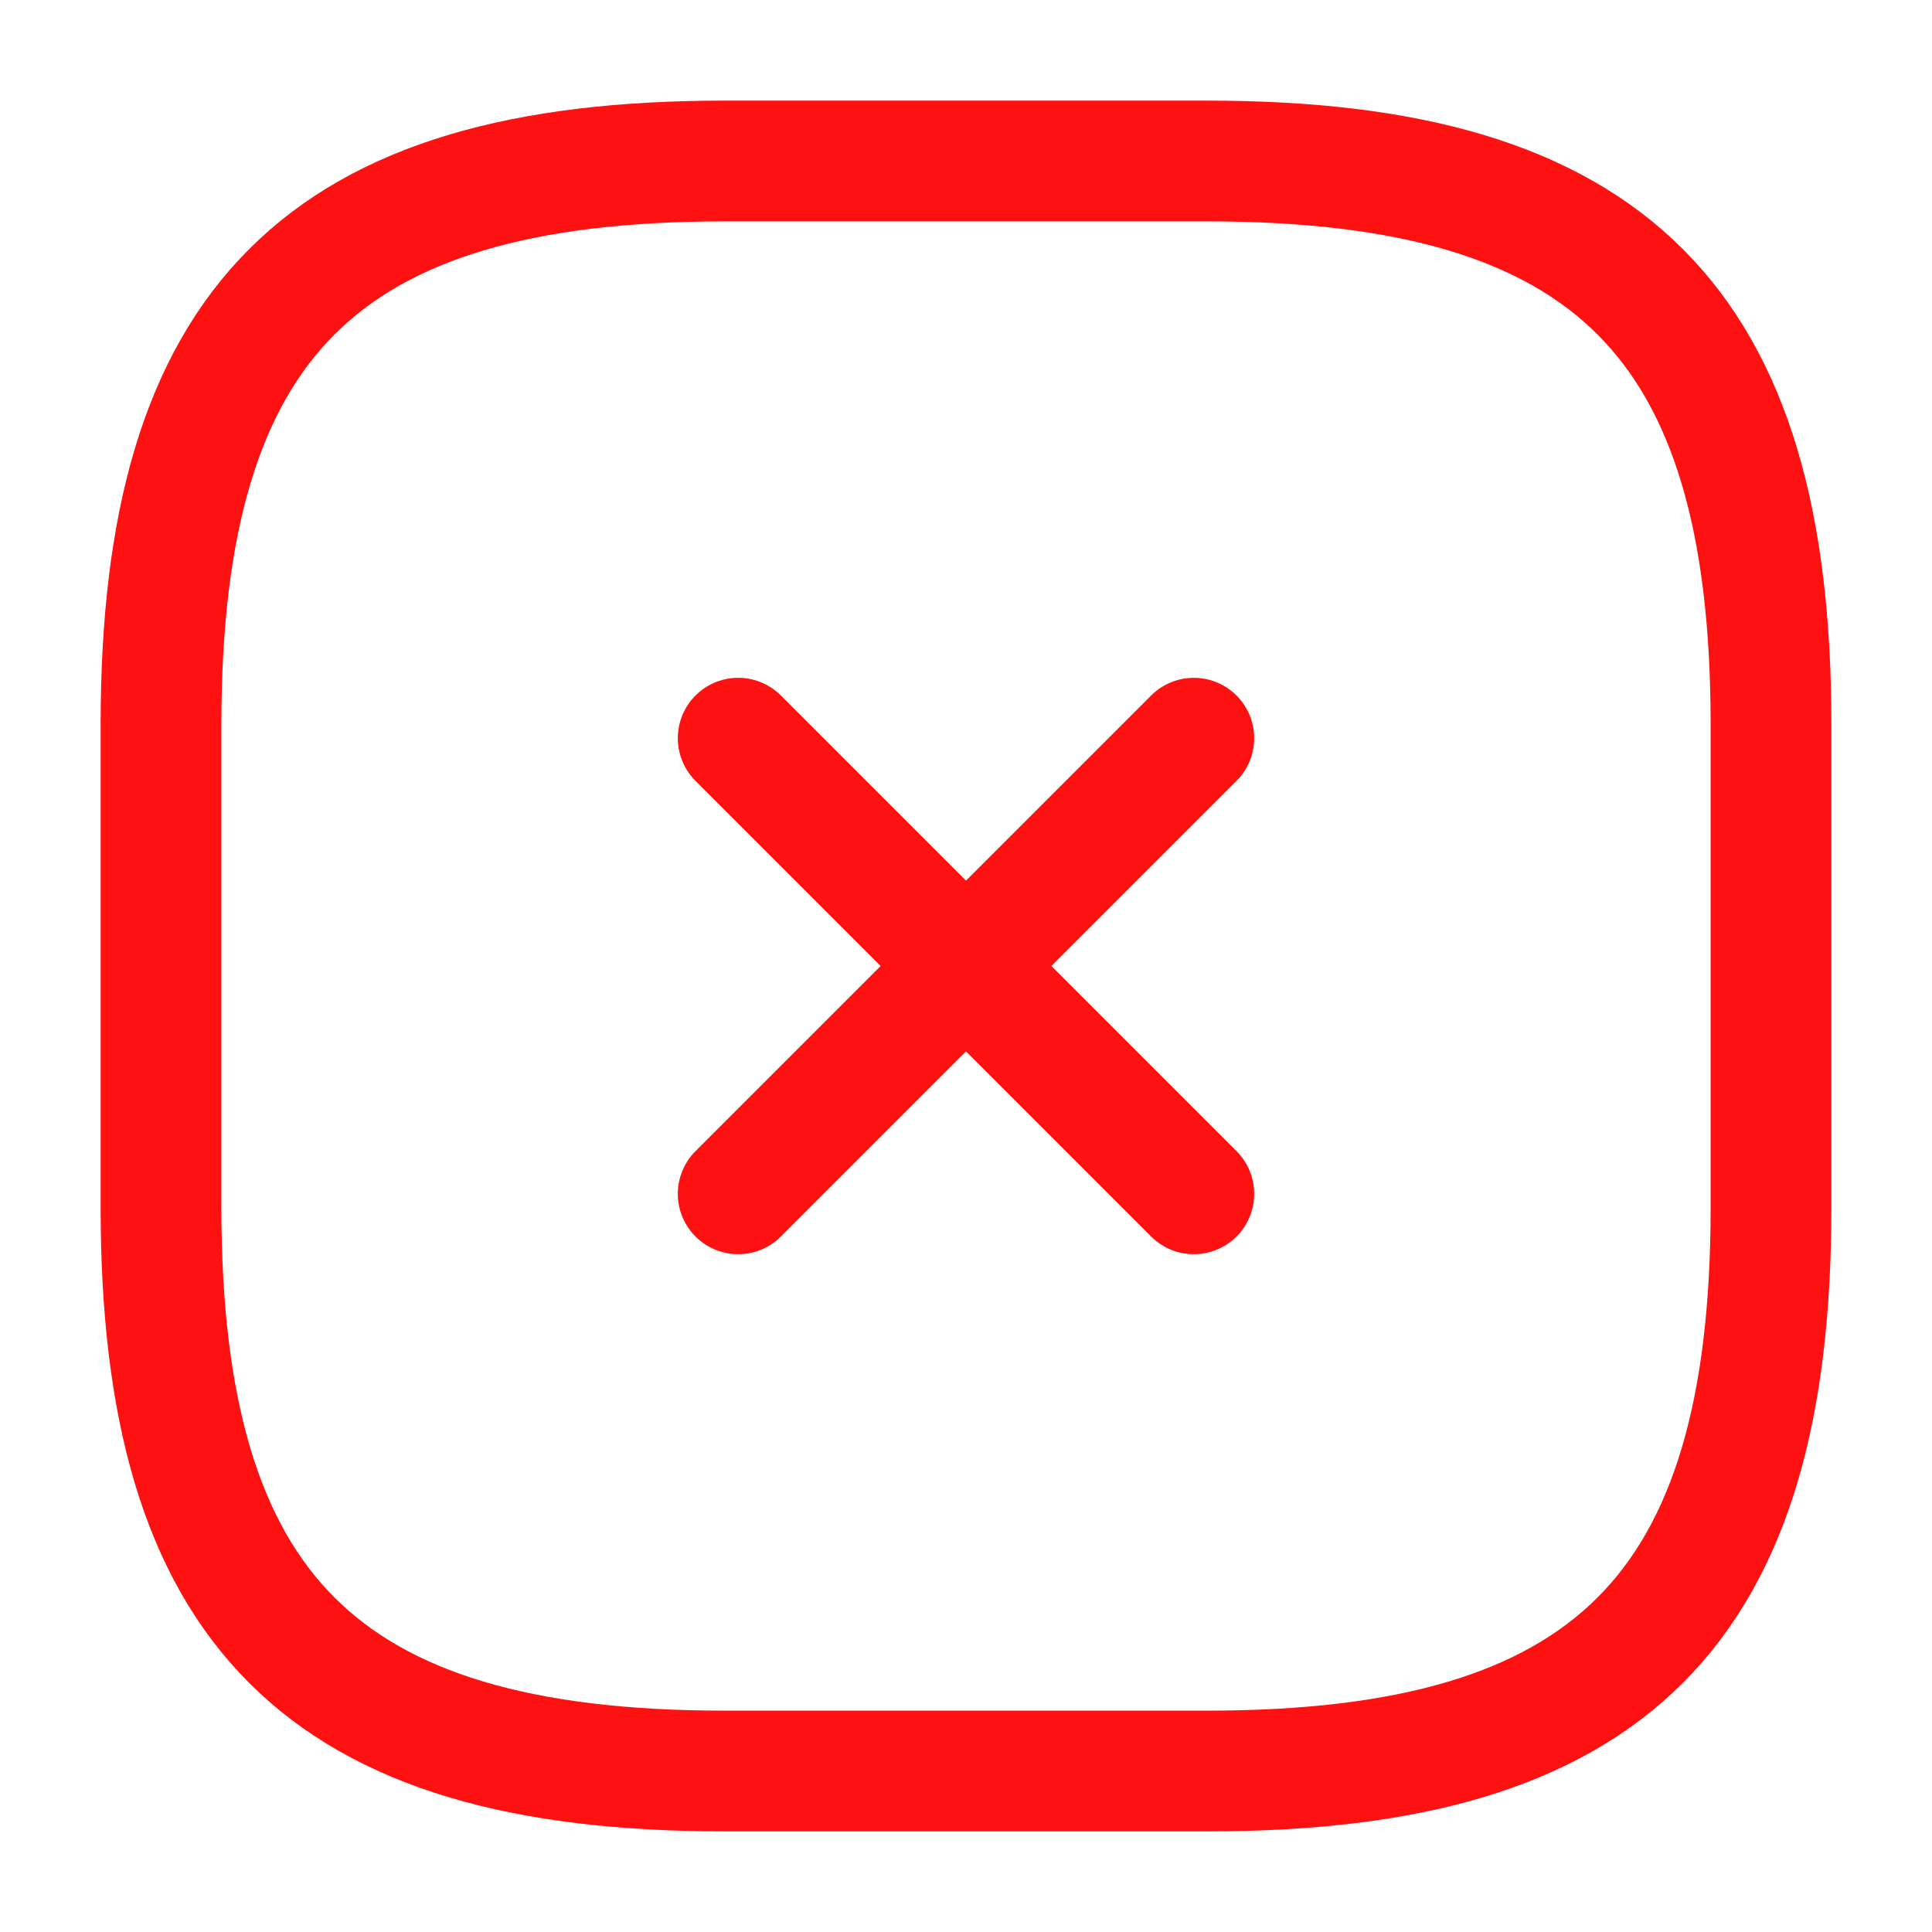
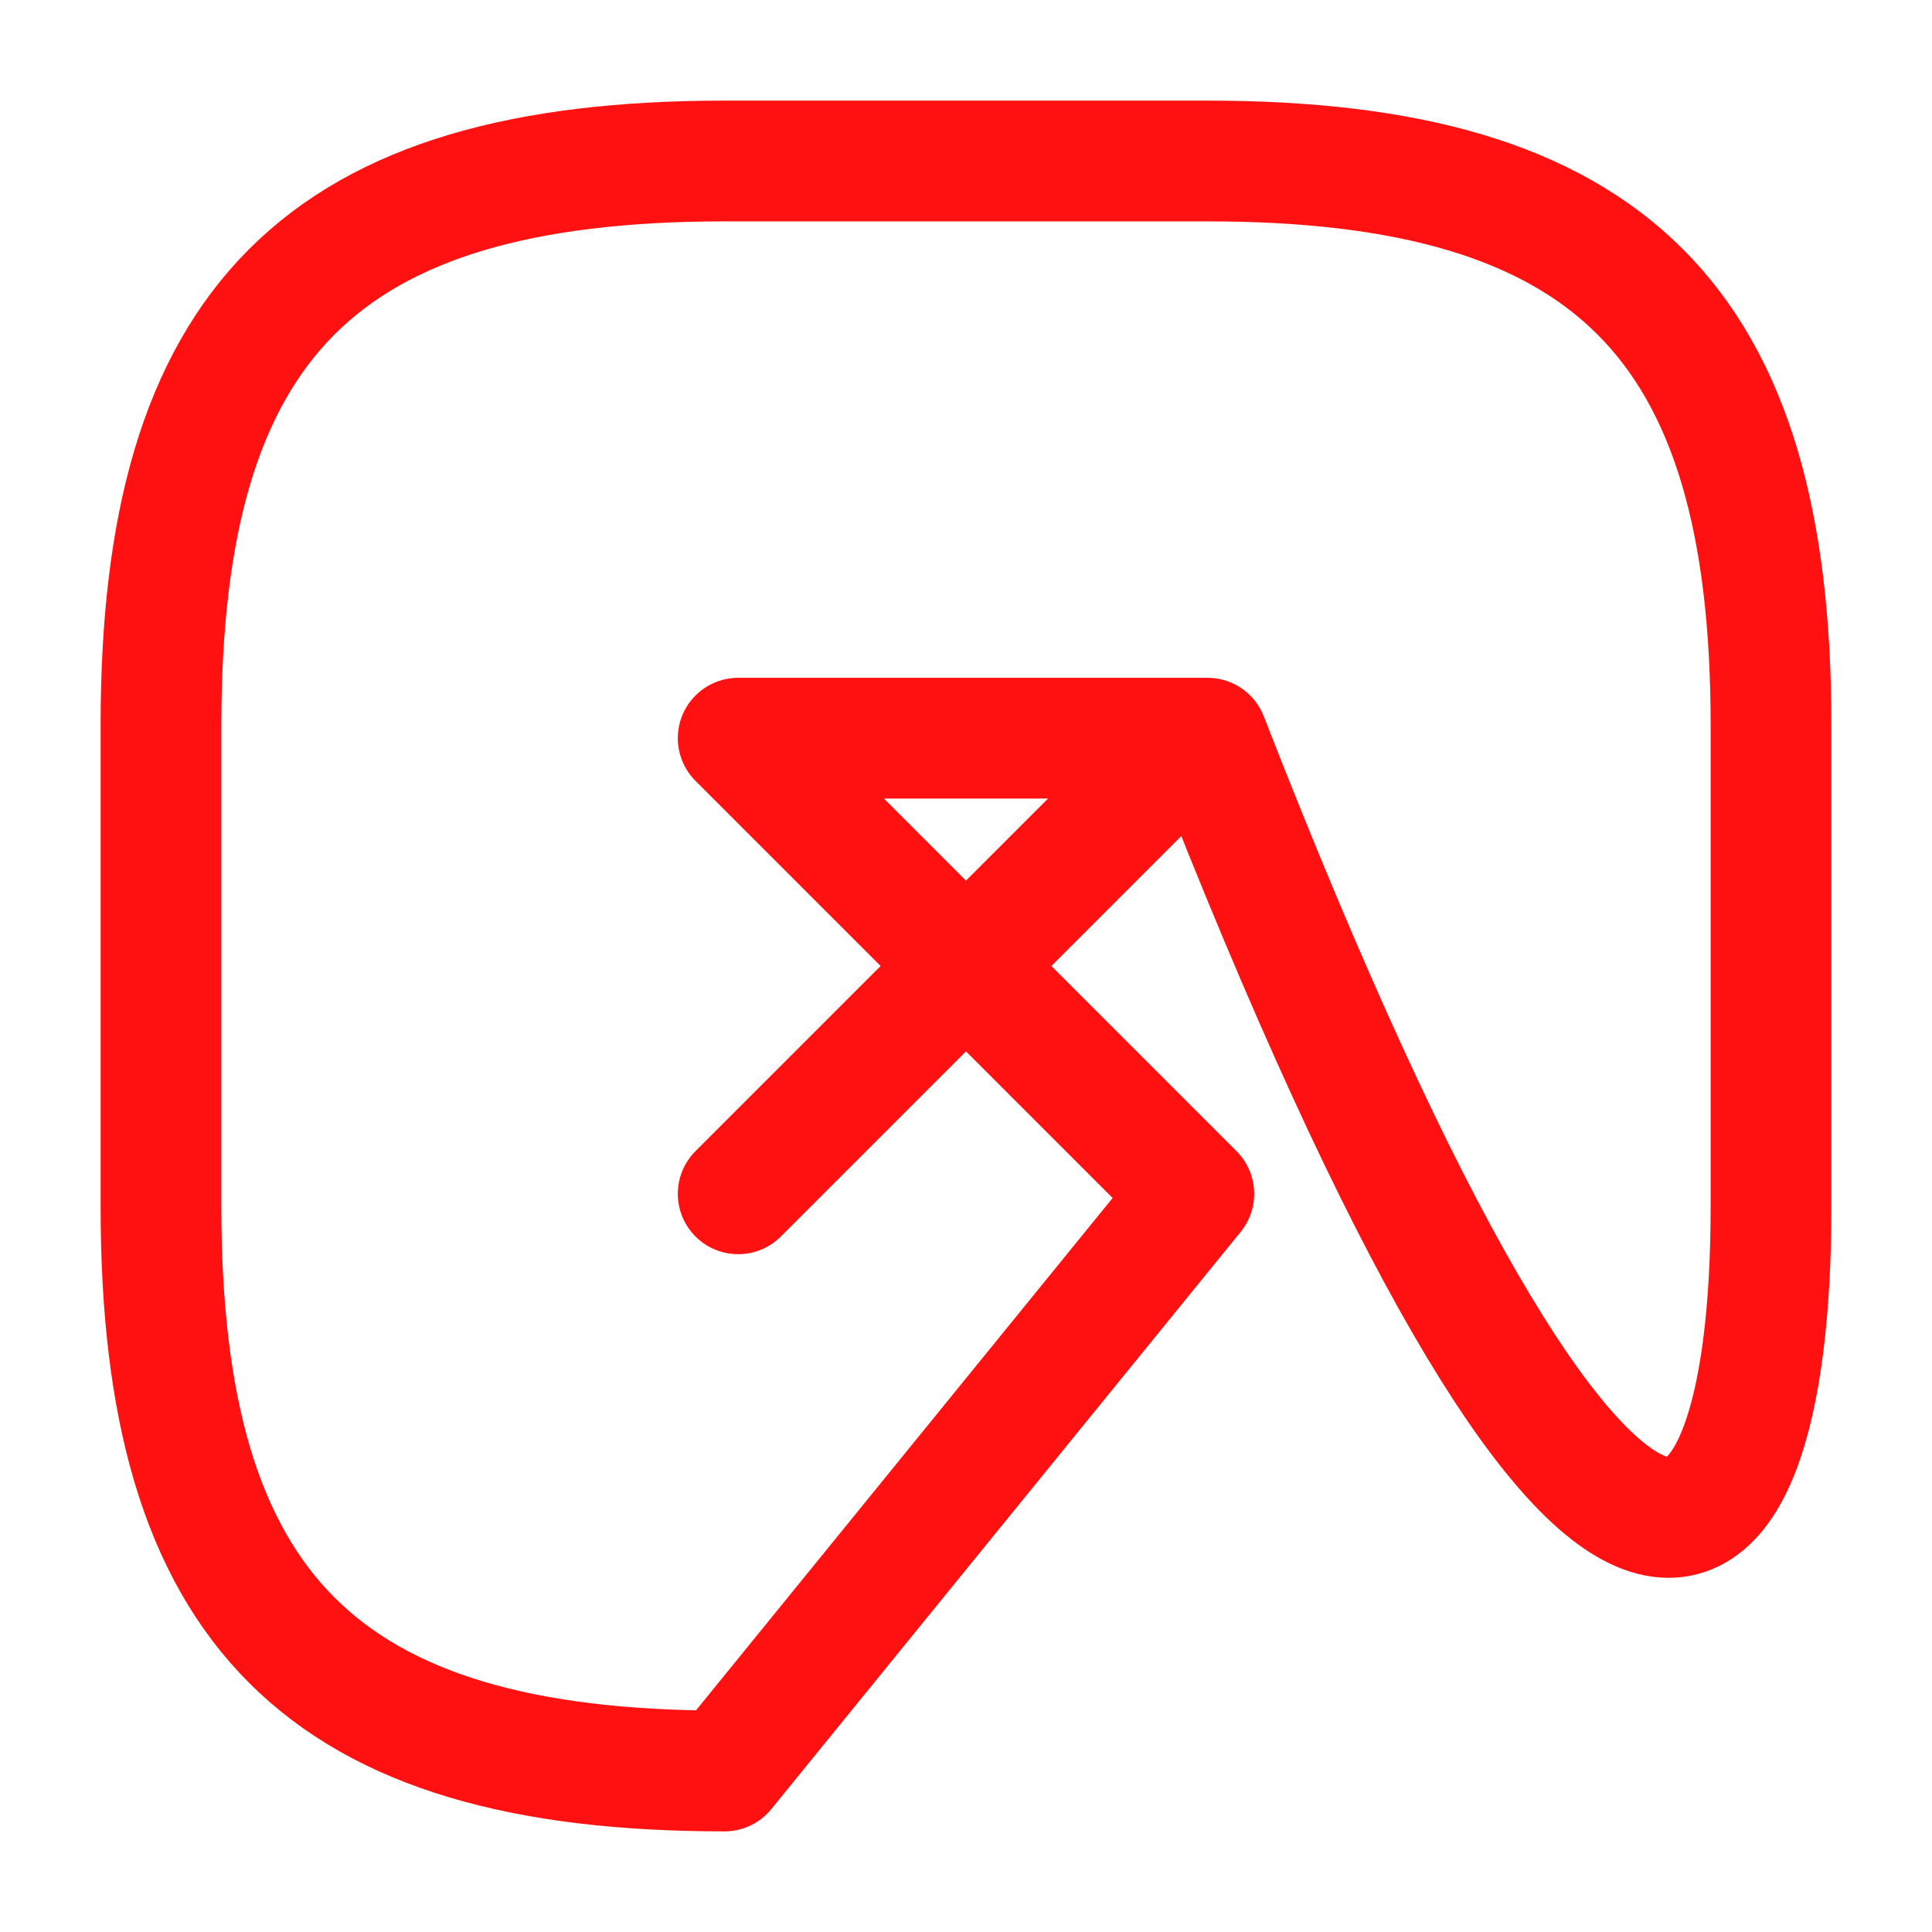
<svg xmlns="http://www.w3.org/2000/svg" width="24" height="24" viewBox="0 0 24 24" fill="none">
  <g id="Iconsax/Linear/closesquare">
-     <path id="Vector" d="M9.17 14.83L14.83 9.17M14.83 14.83L9.17 9.17M9 22H15C20 22 22 20 22 15V9C22 4 20 2 15 2H9C4 2 2 4 2 9V15C2 20 4 22 9 22Z" stroke="#FF1111" stroke-width="1.5" stroke-linecap="round" stroke-linejoin="round" />
+     <path id="Vector" d="M9.17 14.83L14.83 9.17M14.83 14.83L9.17 9.17H15C20 22 22 20 22 15V9C22 4 20 2 15 2H9C4 2 2 4 2 9V15C2 20 4 22 9 22Z" stroke="#FF1111" stroke-width="1.5" stroke-linecap="round" stroke-linejoin="round" />
  </g>
</svg>